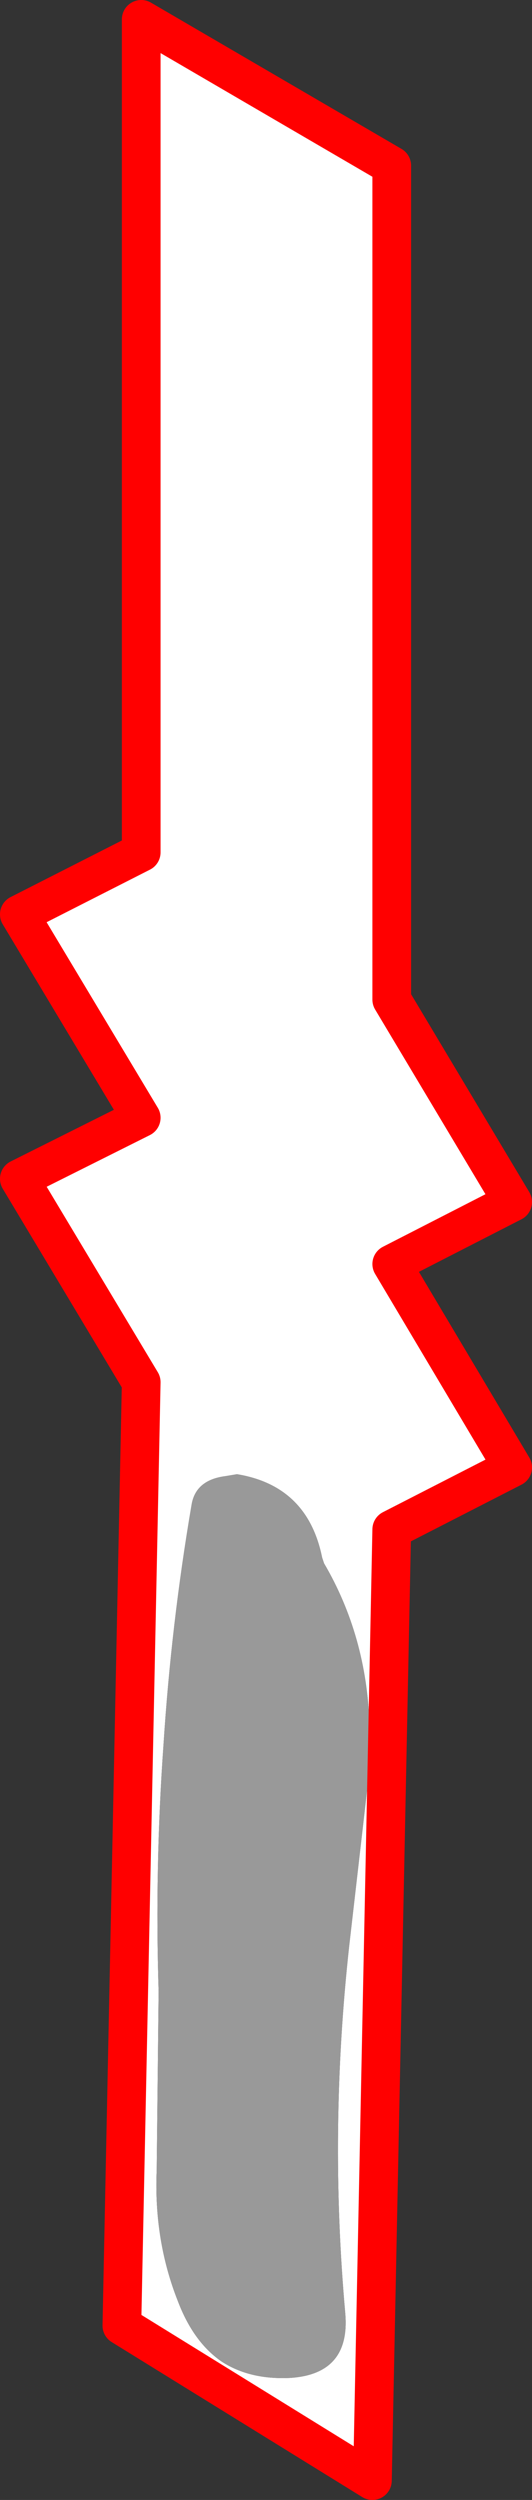
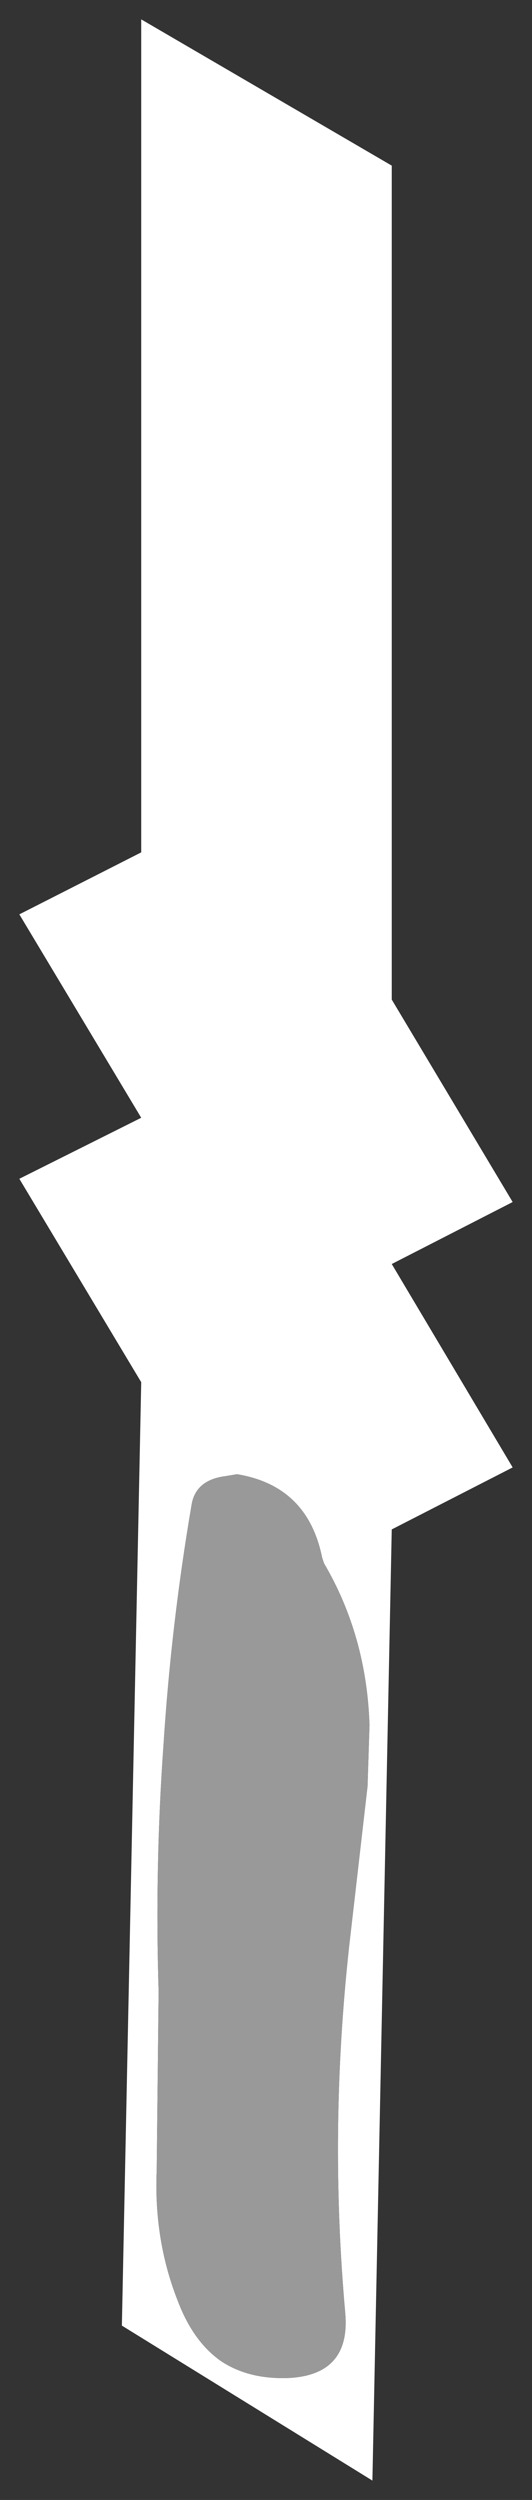
<svg xmlns="http://www.w3.org/2000/svg" height="129.05px" width="27.5px">
  <rect width="100%" height="100%" fill="#333333" stroke="none" />
  <g transform="matrix(1.0, 0.0, 0.0, 1.0, -347.3, -192.0)">
    <path d="M367.55 200.55 L367.55 243.6 373.8 254.05 367.55 257.25 373.8 267.75 367.55 270.95 366.55 320.05 353.6 312.05 354.6 263.35 348.3 252.85 354.6 249.7 348.3 239.2 354.6 236.0 354.6 193.0 367.55 200.55 M359.55 268.1 L358.95 268.2 Q357.4 268.4 357.2 269.7 356.15 275.85 355.75 282.1 355.3 288.4 355.5 294.8 L355.4 304.05 Q355.25 307.65 356.5 310.8 357.3 312.9 358.75 313.9 360.2 314.85 362.3 314.75 365.4 314.55 365.15 311.45 364.3 302.0 365.35 292.45 L366.3 284.2 366.4 281.05 Q366.25 276.45 364.05 272.7 L363.95 272.4 Q363.2 268.7 359.55 268.1" fill="#ffffff" fill-rule="evenodd" stroke="none" />
    <path d="M359.55 268.1 Q363.2 268.7 363.95 272.4 L364.05 272.7 Q366.25 276.45 366.4 281.05 L366.3 284.2 365.35 292.45 Q364.3 302.0 365.15 311.45 365.4 314.55 362.3 314.75 360.2 314.85 358.75 313.9 357.3 312.9 356.5 310.8 355.25 307.65 355.4 304.05 L355.5 294.8 Q355.3 288.4 355.75 282.1 356.15 275.85 357.2 269.7 357.4 268.4 358.95 268.2 L359.55 268.1" fill="#999999" fill-rule="evenodd" stroke="none" />
-     <path d="M367.55 200.55 L354.6 193.0 354.6 236.0 348.3 239.2 354.6 249.7 348.3 252.85 354.6 263.35 353.6 312.05 366.55 320.05 367.55 270.95 373.8 267.75 367.55 257.25 373.8 254.05 367.55 243.6 367.55 200.55 Z" fill="none" stroke="#ff0000" stroke-linecap="round" stroke-linejoin="round" stroke-width="2.0" />
  </g>
</svg>